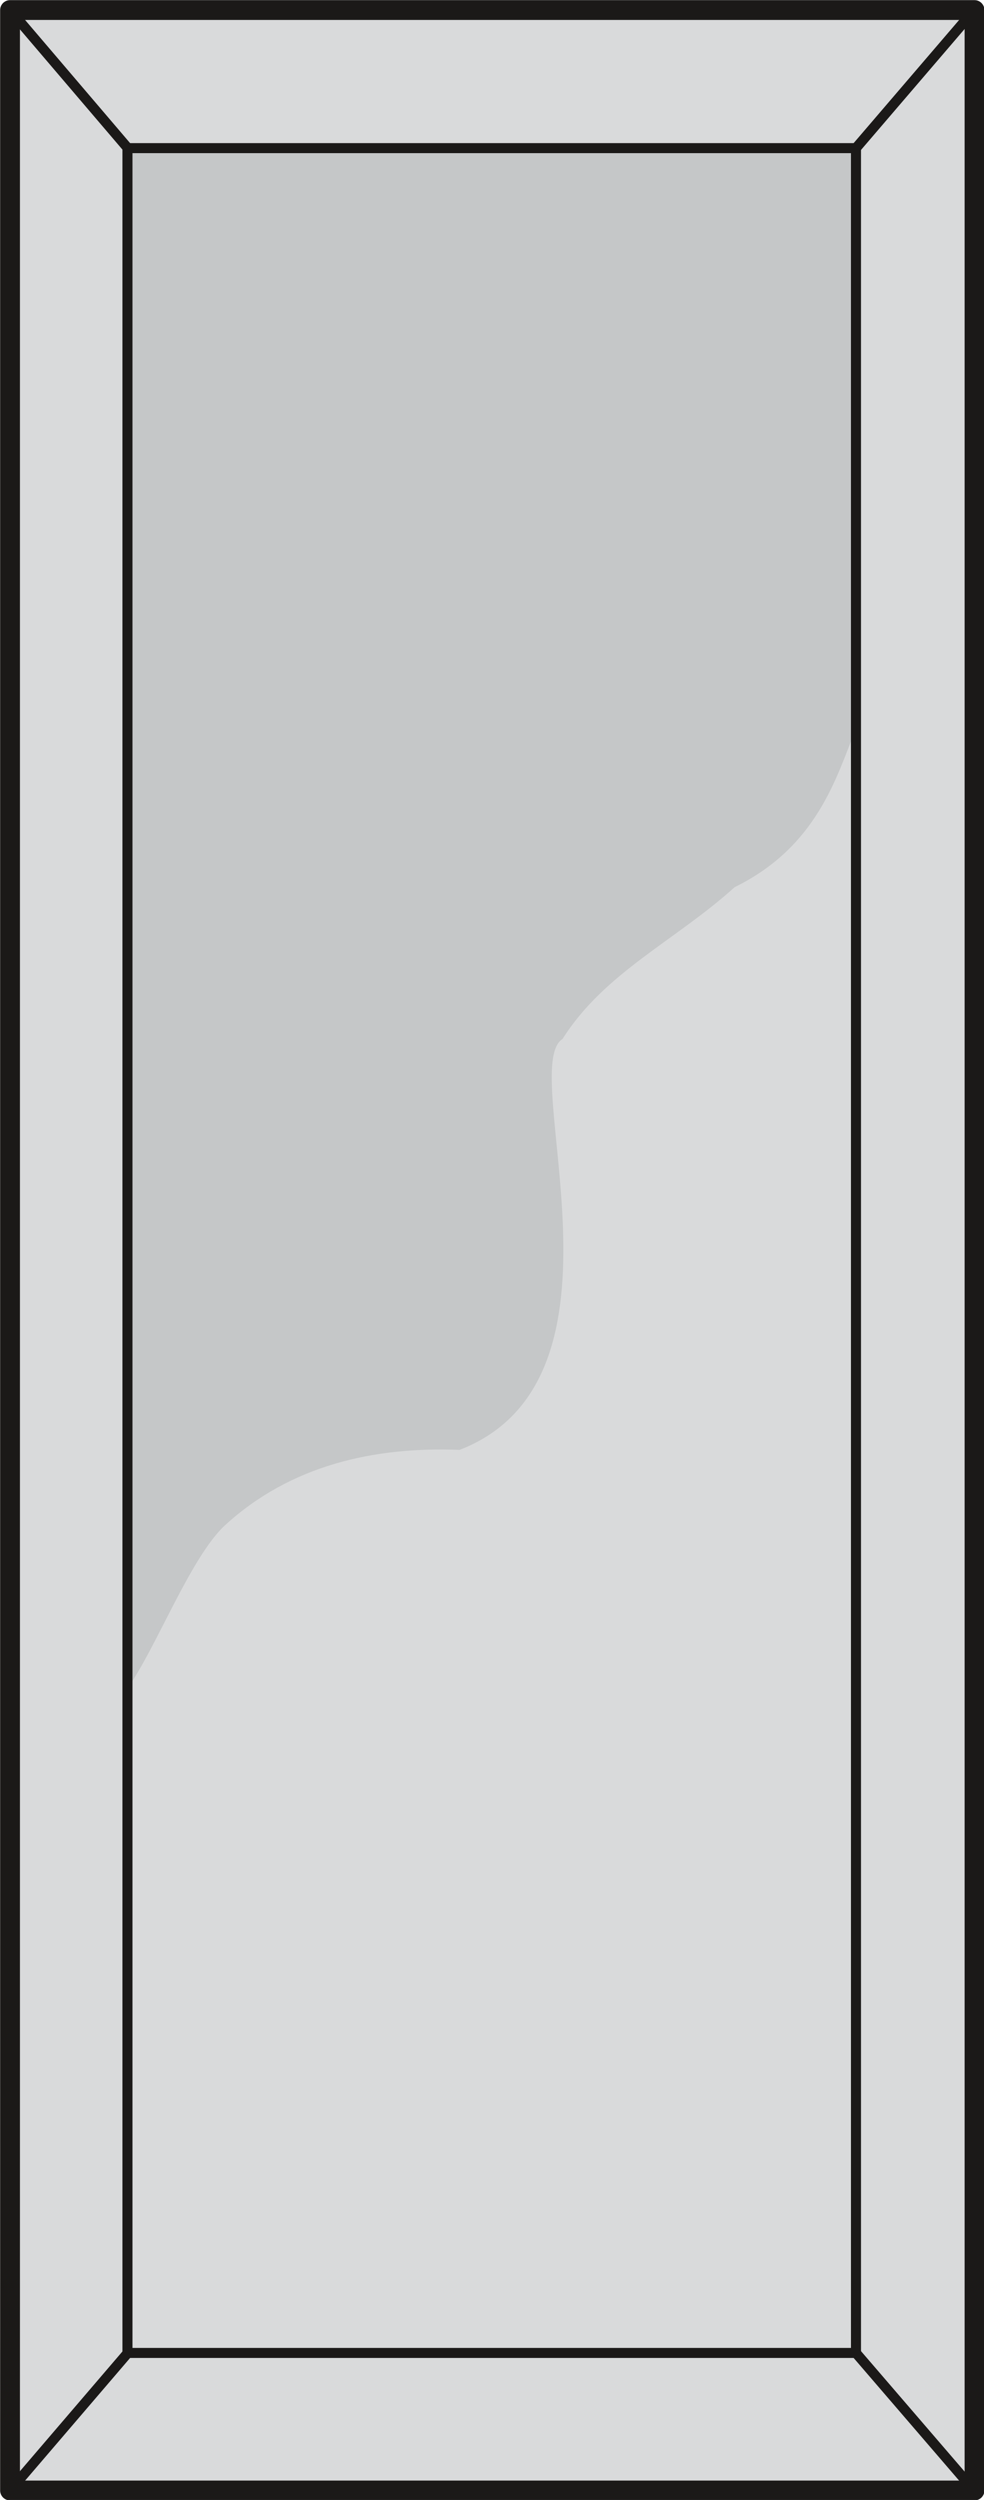
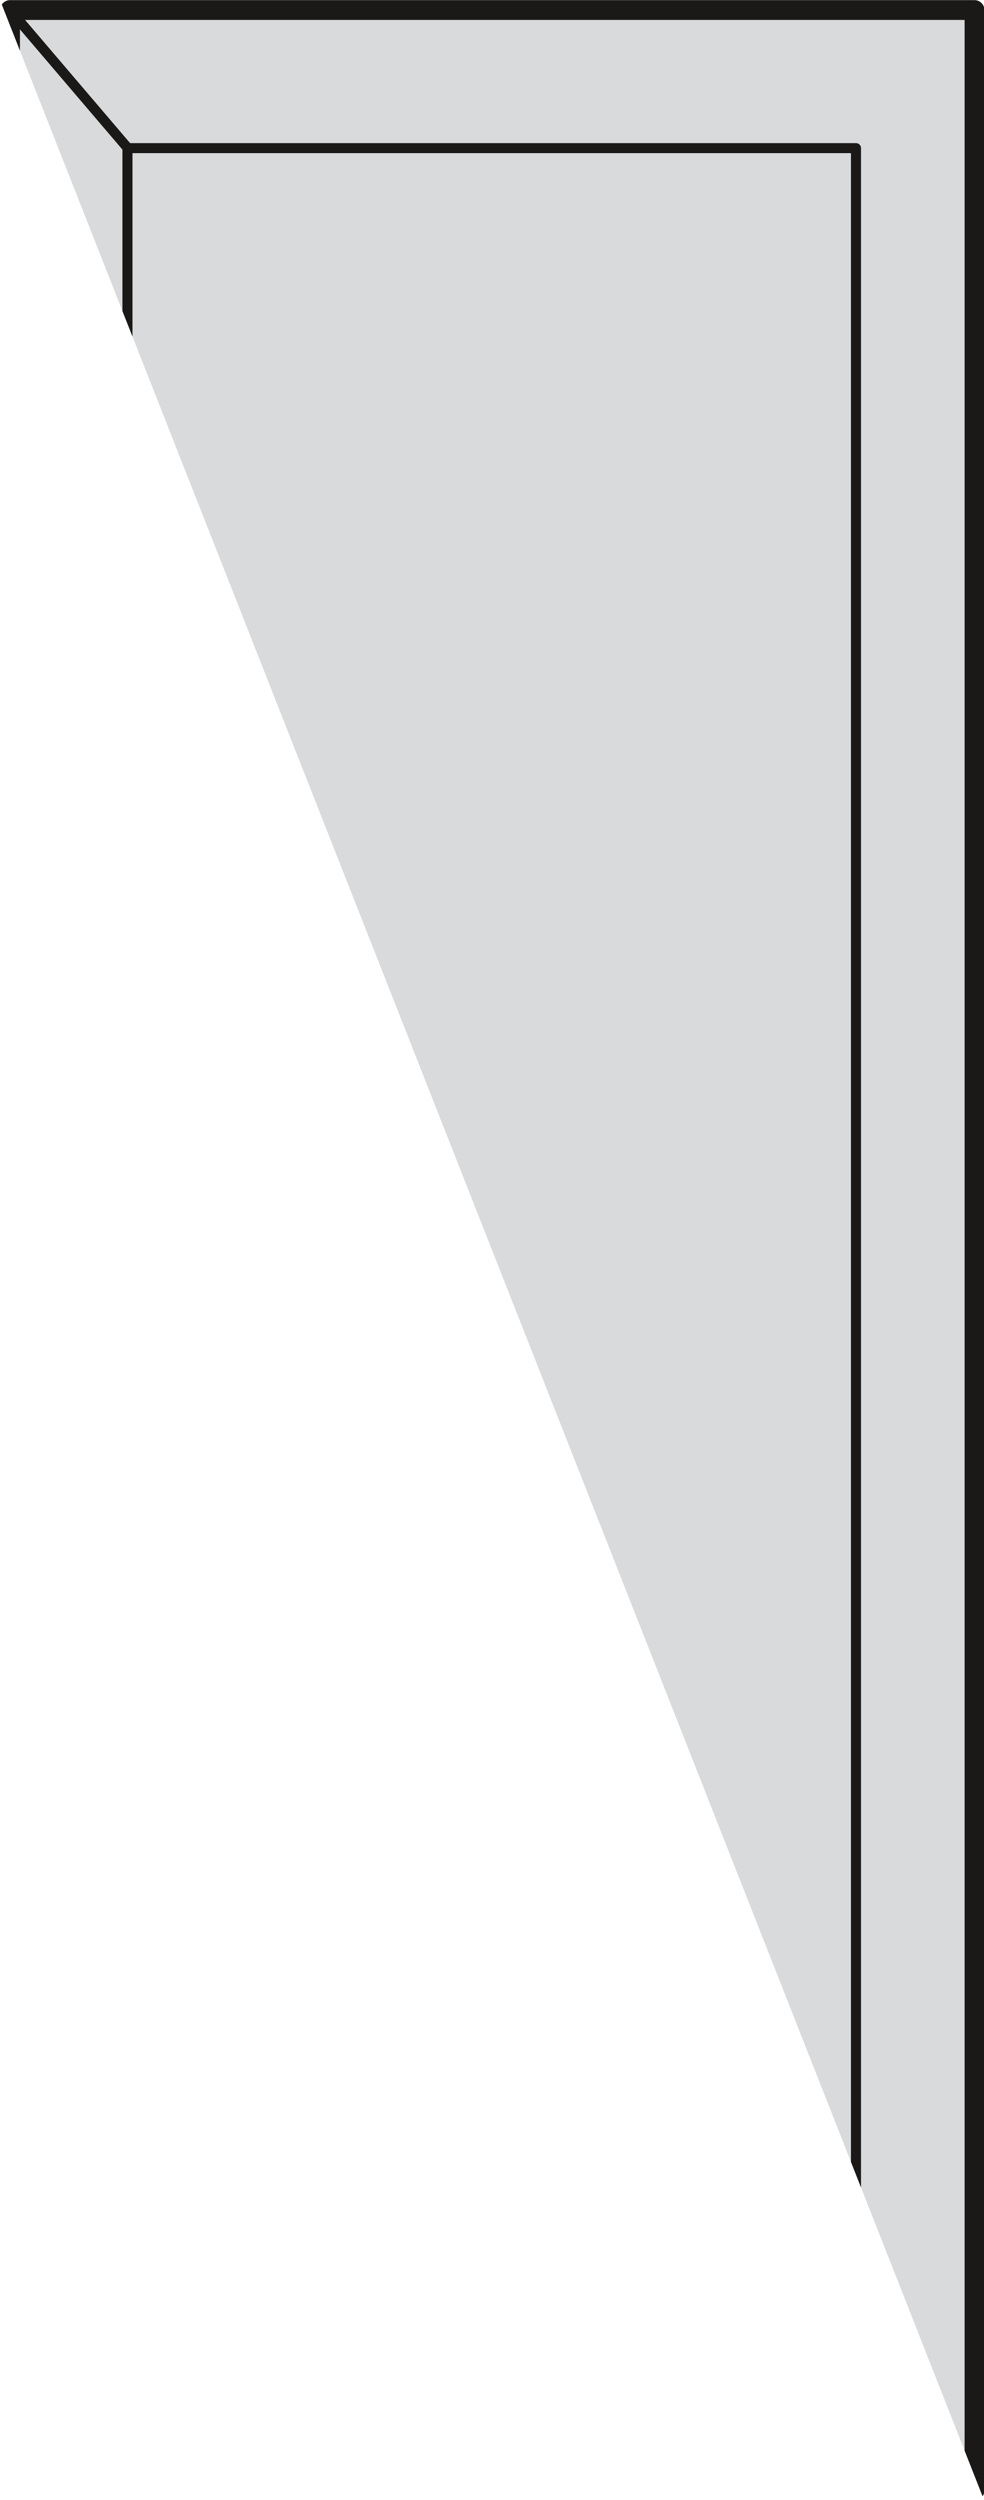
<svg xmlns="http://www.w3.org/2000/svg" xml:space="preserve" width="35.28mm" height="89.61mm" fill-rule="evenodd" stroke-linejoin="round" stroke-width="28.222" preserveAspectRatio="xMidYMid" version="1.2" viewBox="0 0 3528 8961">
  <defs class="ClipPathGroup">
    <clipPath id="a" clipPathUnits="userSpaceOnUse">
-       <path d="M0 0h3528v8961H0z" />
+       <path d="M0 0h3528v8961z" />
    </clipPath>
  </defs>
  <g class="SlideGroup">
    <g class="Slide" clip-path="url(#a)">
      <g class="Page">
        <g class="com.sun.star.drawing.PolyPolygonShape">
          <path fill="none" d="M0 0h3531v8964H0z" class="BoundingBox" />
          <path fill="#D9DADB" d="M3494 8927V36H36v8891h3458Z" />
          <path fill="none" stroke="#1B1918" stroke-linejoin="miter" stroke-width="71" d="M3494 8927V36H36v8891h3458Z" />
        </g>
        <g fill="none" class="com.sun.star.drawing.LineShape">
          <path d="M22 24h452v521H22z" class="BoundingBox" />
          <path stroke="#1B1918" stroke-linejoin="miter" stroke-width="36" d="m36 36 423 496" />
        </g>
        <g fill="none" class="com.sun.star.drawing.LineShape">
          <path d="M3054 24h454v521h-454z" class="BoundingBox" />
-           <path stroke="#1B1918" stroke-linejoin="miter" stroke-width="36" d="m3493 36-425 496" />
        </g>
        <g fill="none" class="com.sun.star.drawing.LineShape">
-           <path d="M3054 8421h454v519h-454z" class="BoundingBox" />
          <path stroke="#1B1918" stroke-linejoin="miter" stroke-width="36" d="m3493 8927-425-494" />
        </g>
        <g fill="none" class="com.sun.star.drawing.LineShape">
          <path d="M22 8421h452v519H22z" class="BoundingBox" />
-           <path stroke="#1B1918" stroke-linejoin="miter" stroke-width="36" d="M459 8433 36 8927" />
        </g>
        <g class="com.sun.star.drawing.ClosedBezierShape">
          <path fill="none" d="M457 531h2613v5521H457z" class="BoundingBox" />
-           <path fill="#C5C7C8" d="M3069 2611V531H457v5520c99-135 226-470 350-584 236-216 536-282 841-270 661-256 204-1369 369-1473 150-238 406-353 617-544 295-145 364-391 435-569Z" />
        </g>
        <g fill="none" class="com.sun.star.drawing.PolyPolygonShape">
-           <path d="M439 513h2649v7940H439z" class="BoundingBox" />
          <path stroke="#1B1918" stroke-linejoin="miter" stroke-width="36" d="M3069 8434V531H457v7903h2612Z" />
        </g>
      </g>
    </g>
  </g>
</svg>